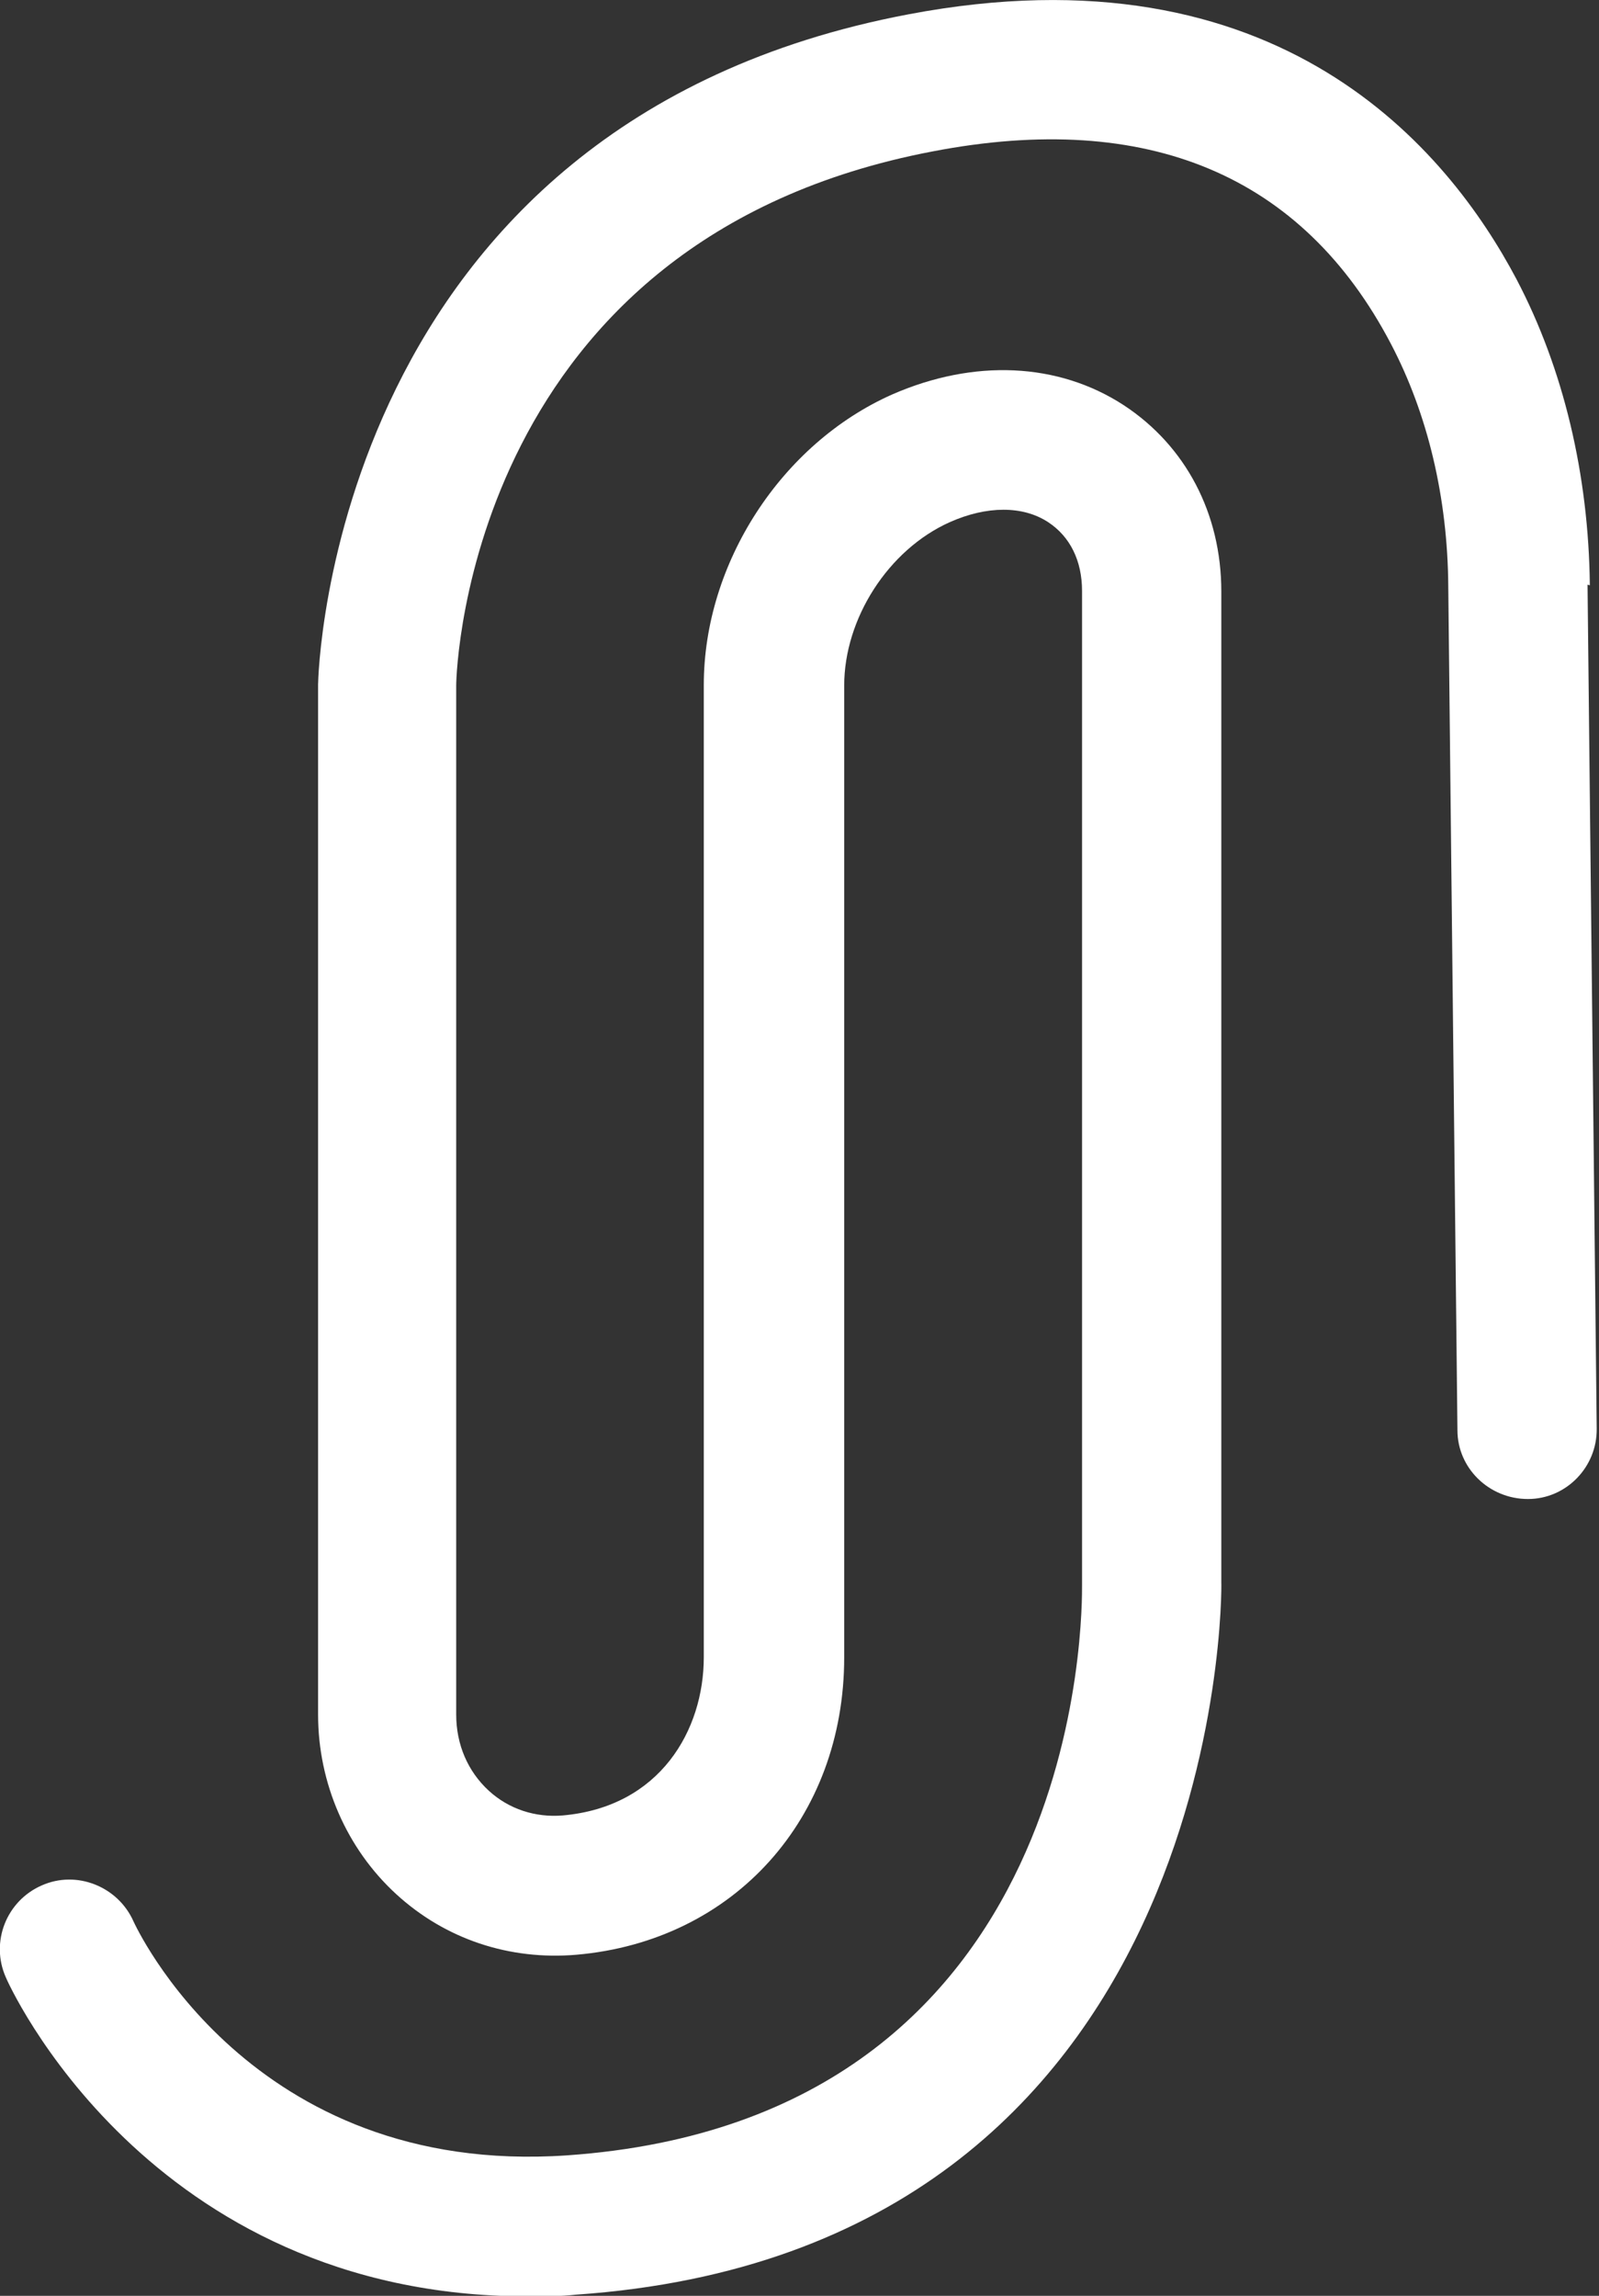
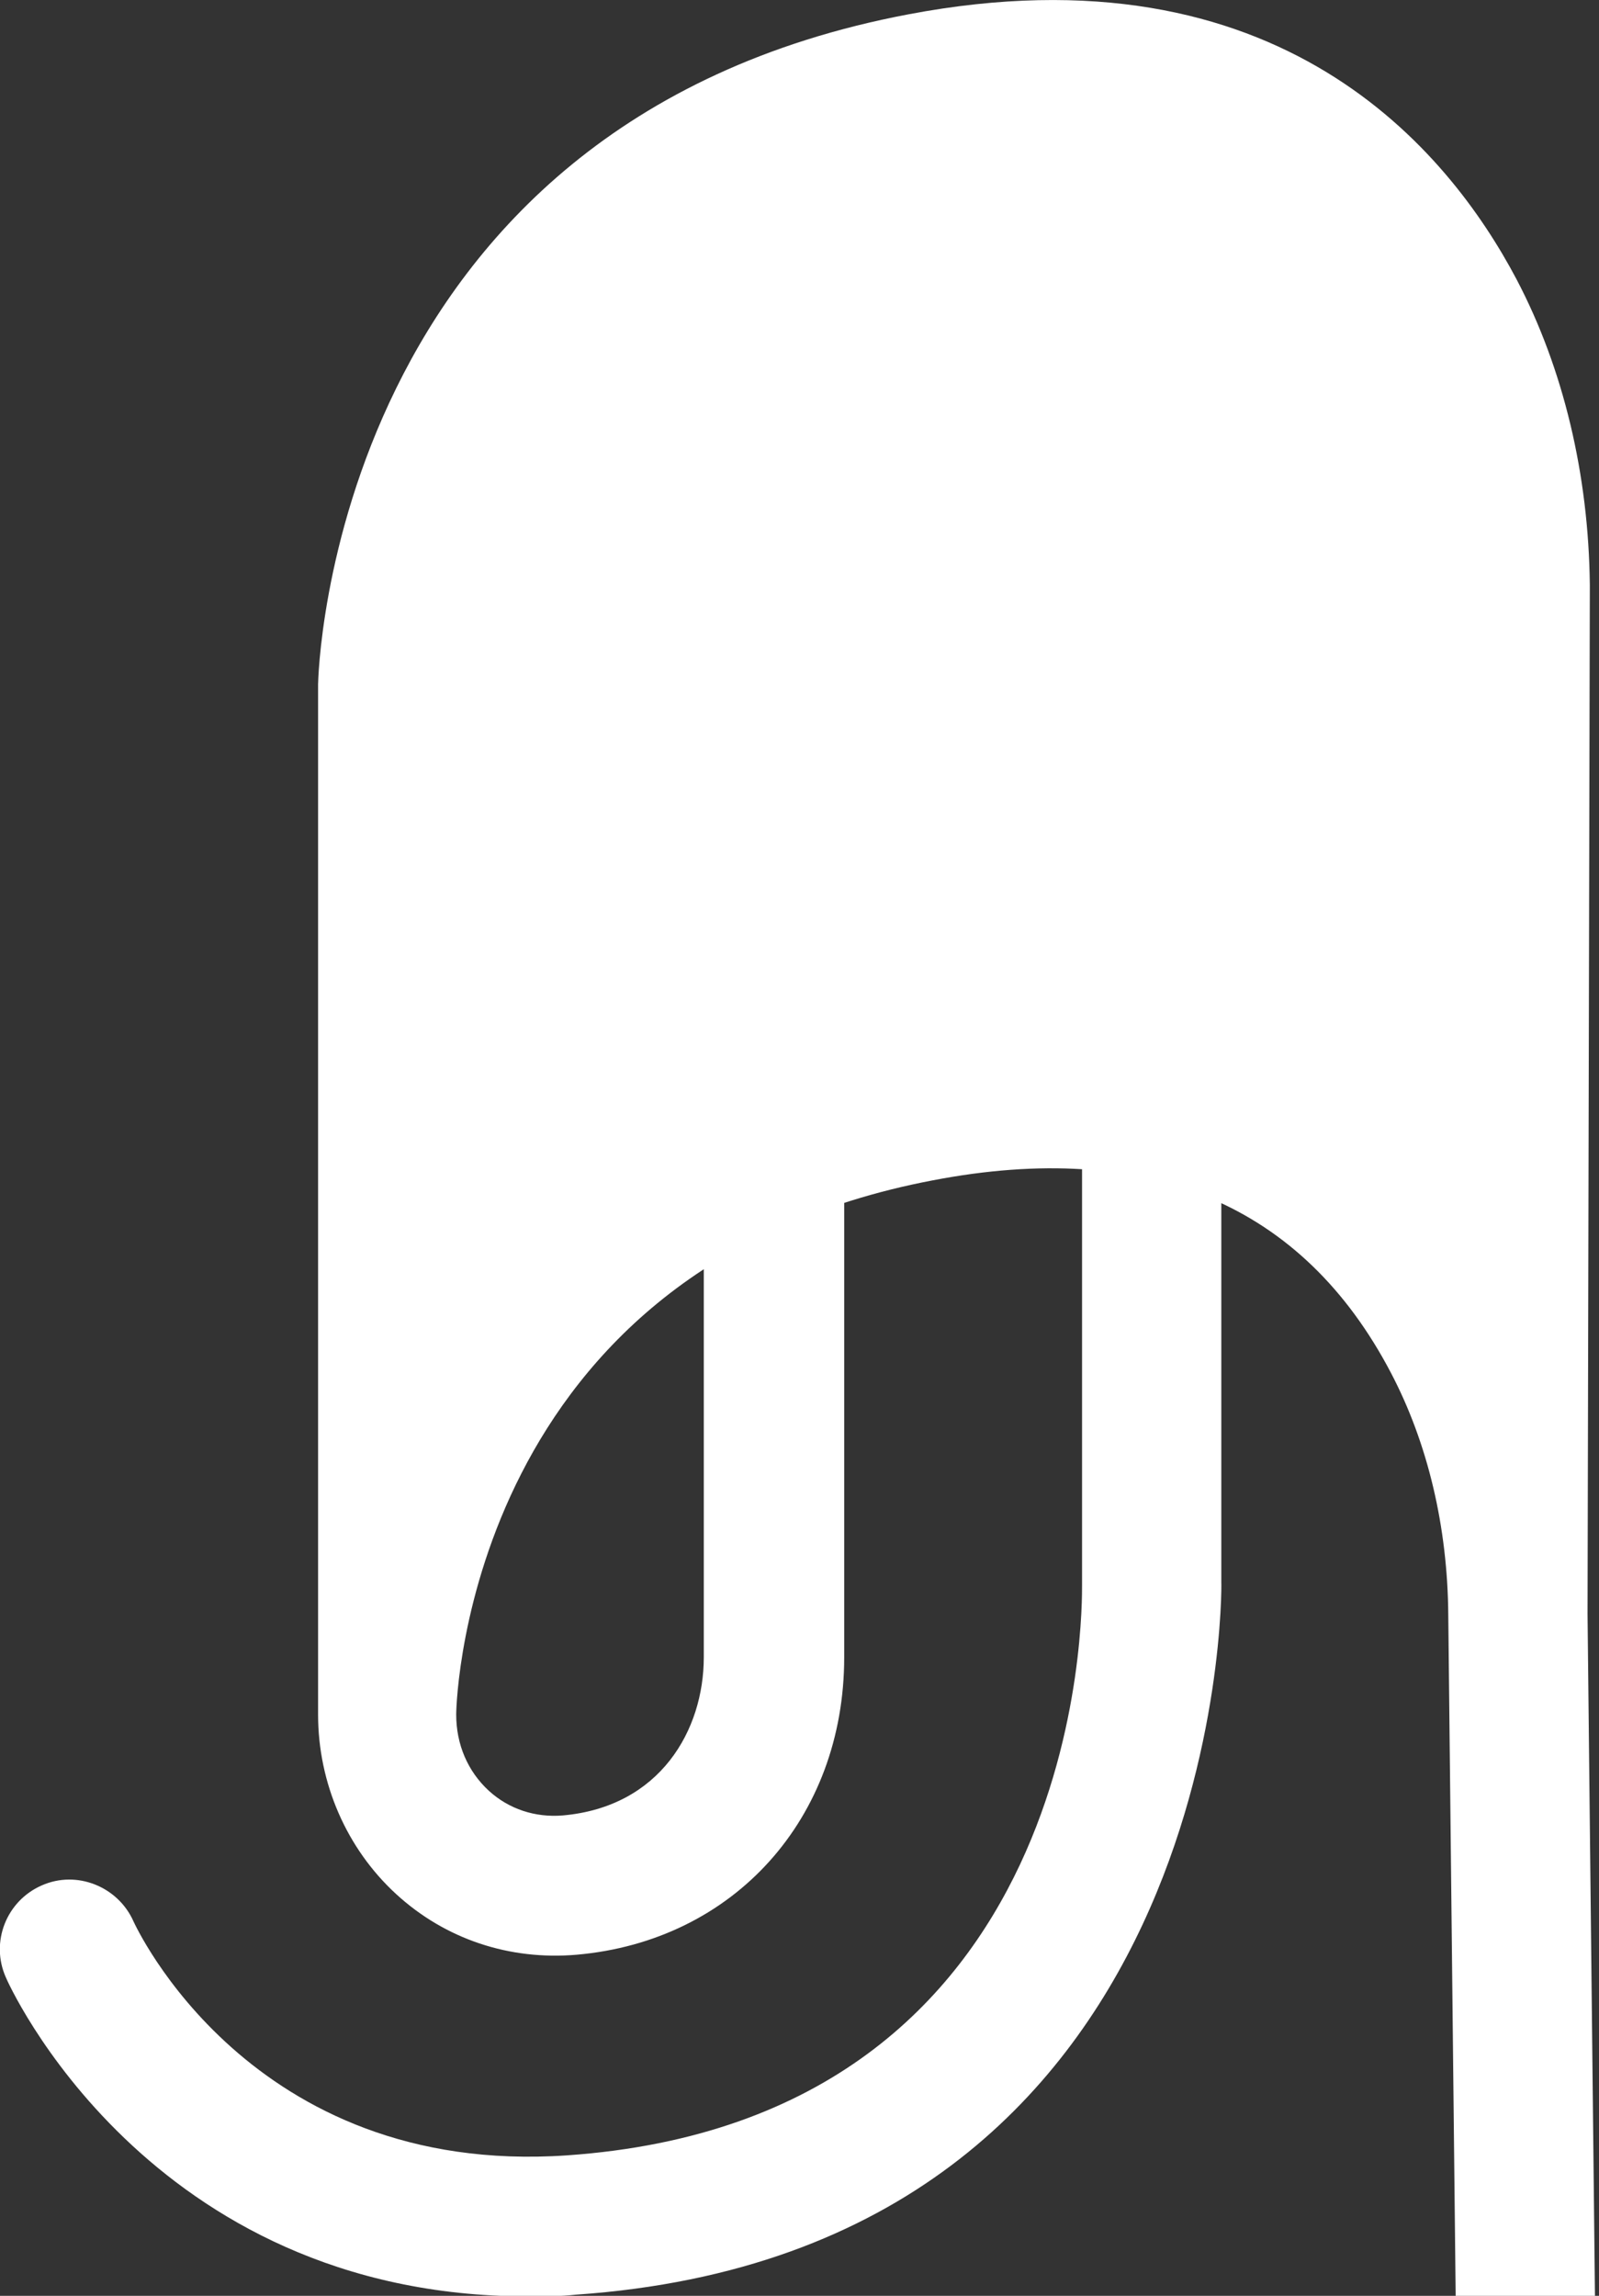
<svg xmlns="http://www.w3.org/2000/svg" id="Ebene_2" viewBox="0 0 27.9 40.05">
  <rect x="0" y="0" width="27.9" height="40.05" fill="#333333" stroke="none" />
  <defs>
    <style>.cls-1{fill:#fff;}</style>
  </defs>
  <g id="Ebene_1-2">
-     <path class="cls-1" d="M27.74,10.21c-.02-1.93-.46-3.78-1.28-5.34C25.27,2.62,22.33-.98,15.85,.25,5.75,2.16,5.55,11.84,5.55,11.94V29.91c0,1.2,.5,2.34,1.36,3.13,.86,.79,1.98,1.16,3.15,1.06,2.75-.24,4.67-2.38,4.67-5.19V11.96c0-1.17,.77-2.37,1.84-2.85,.65-.29,1.28-.29,1.72,0,.38,.25,.59,.67,.59,1.2V27.64c0,.38,.11,9.33-8.99,9.96-5.54,.38-7.54-4.04-7.56-4.08-.27-.61-.99-.9-1.6-.63-.62,.27-.9,.99-.63,1.6,.02,.06,2.46,5.57,9.11,5.57h0c.28,0,.57,0,.84-.03,11.34-.78,11.27-12.3,11.26-12.42V10.32c0-1.36-.62-2.54-1.7-3.25-1.15-.75-2.62-.81-4.04-.19-1.94,.86-3.29,2.95-3.29,5.07V28.91c0,1.27-.76,2.61-2.46,2.76-.48,.04-.94-.11-1.29-.43-.37-.34-.57-.81-.57-1.33V11.96c0-.32,.26-7.79,8.32-9.32,3.75-.72,6.45,.42,7.99,3.36,.64,1.22,.99,2.68,1,4.23l.16,14.72c0,.66,.55,1.2,1.23,1.2,.67,0,1.21-.56,1.2-1.23l-.16-14.72Z" />
+     <path class="cls-1" d="M27.74,10.21c-.02-1.93-.46-3.78-1.28-5.34C25.27,2.62,22.33-.98,15.85,.25,5.75,2.16,5.55,11.84,5.55,11.94V29.91c0,1.2,.5,2.34,1.36,3.13,.86,.79,1.98,1.16,3.15,1.06,2.75-.24,4.67-2.38,4.67-5.19V11.96c0-1.17,.77-2.37,1.84-2.85,.65-.29,1.28-.29,1.72,0,.38,.25,.59,.67,.59,1.2V27.64c0,.38,.11,9.33-8.99,9.96-5.54,.38-7.54-4.04-7.56-4.08-.27-.61-.99-.9-1.6-.63-.62,.27-.9,.99-.63,1.6,.02,.06,2.46,5.57,9.11,5.57h0c.28,0,.57,0,.84-.03,11.34-.78,11.27-12.3,11.26-12.42V10.32c0-1.36-.62-2.54-1.7-3.25-1.15-.75-2.62-.81-4.04-.19-1.94,.86-3.29,2.95-3.29,5.07V28.91c0,1.27-.76,2.61-2.46,2.76-.48,.04-.94-.11-1.29-.43-.37-.34-.57-.81-.57-1.33c0-.32,.26-7.79,8.32-9.32,3.75-.72,6.45,.42,7.99,3.36,.64,1.22,.99,2.68,1,4.23l.16,14.72c0,.66,.55,1.2,1.23,1.2,.67,0,1.21-.56,1.2-1.23l-.16-14.72Z" />
  </g>
</svg>